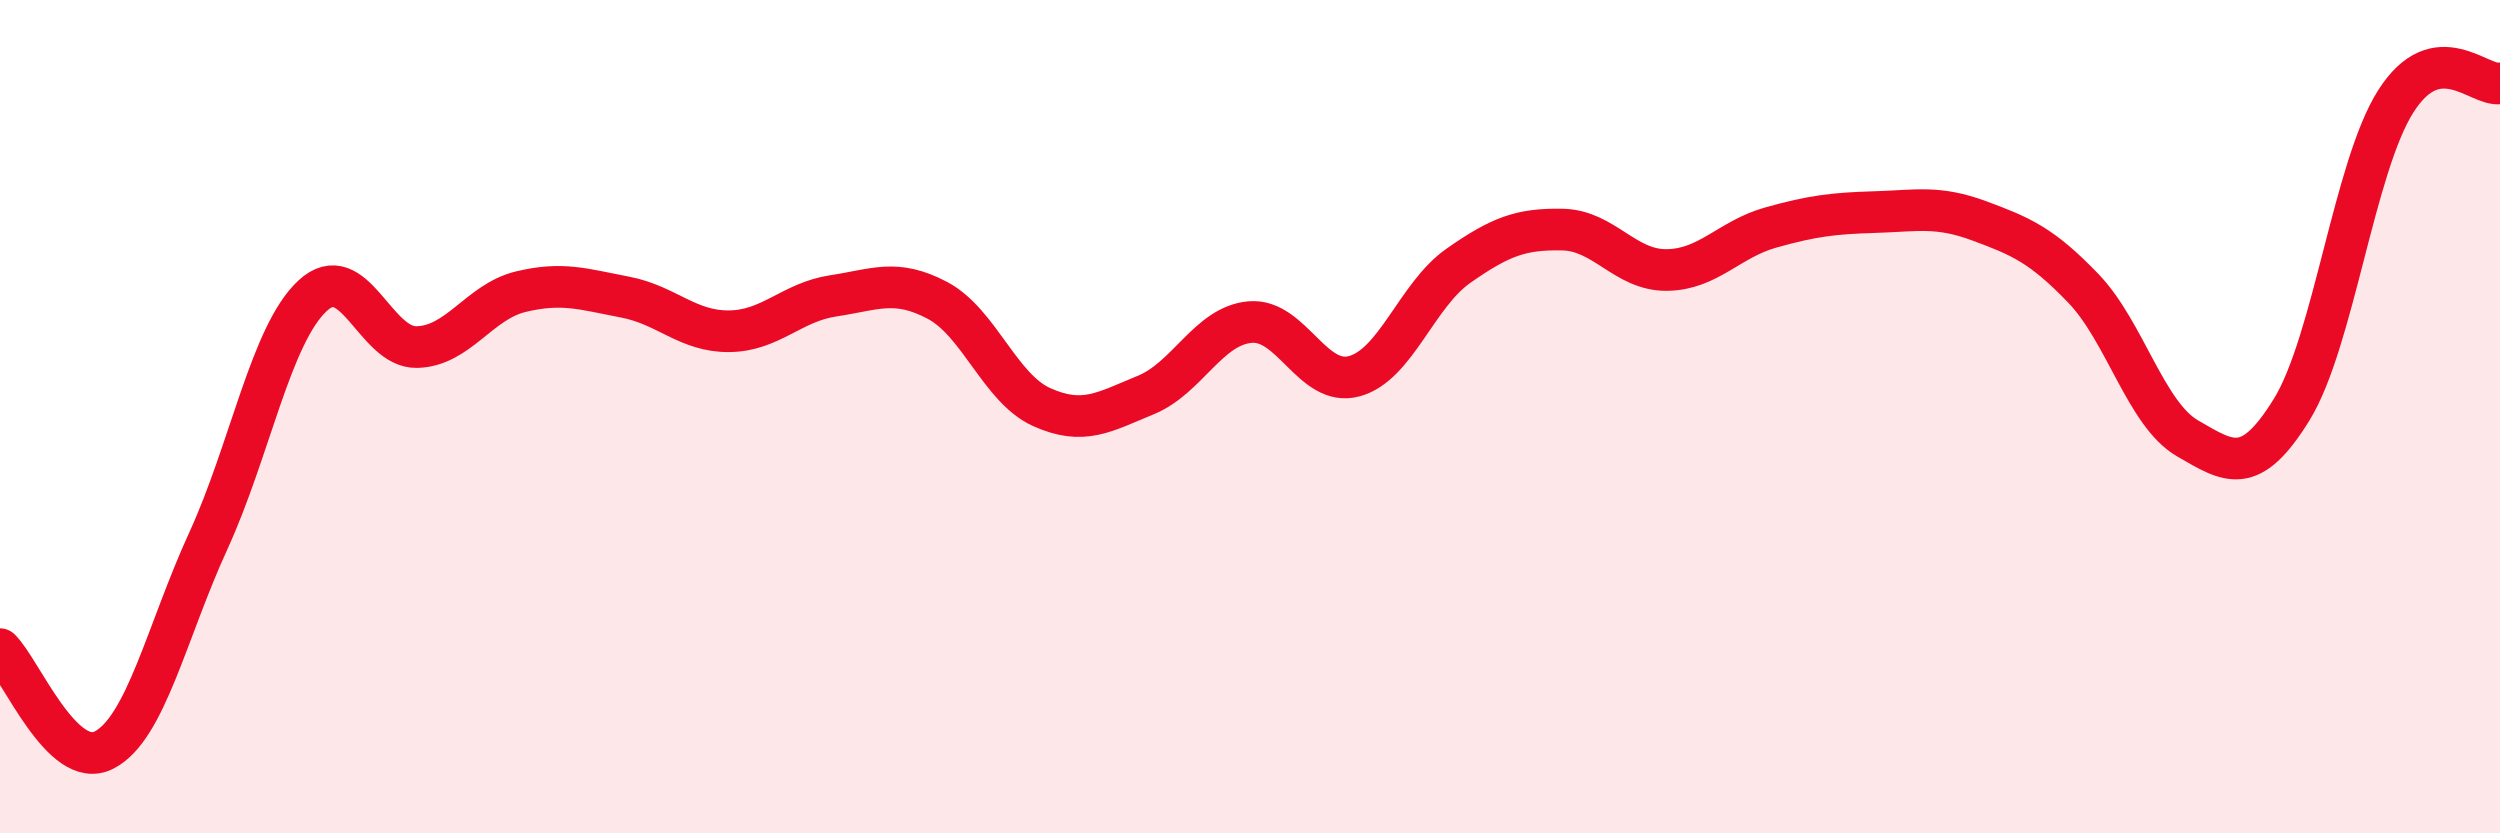
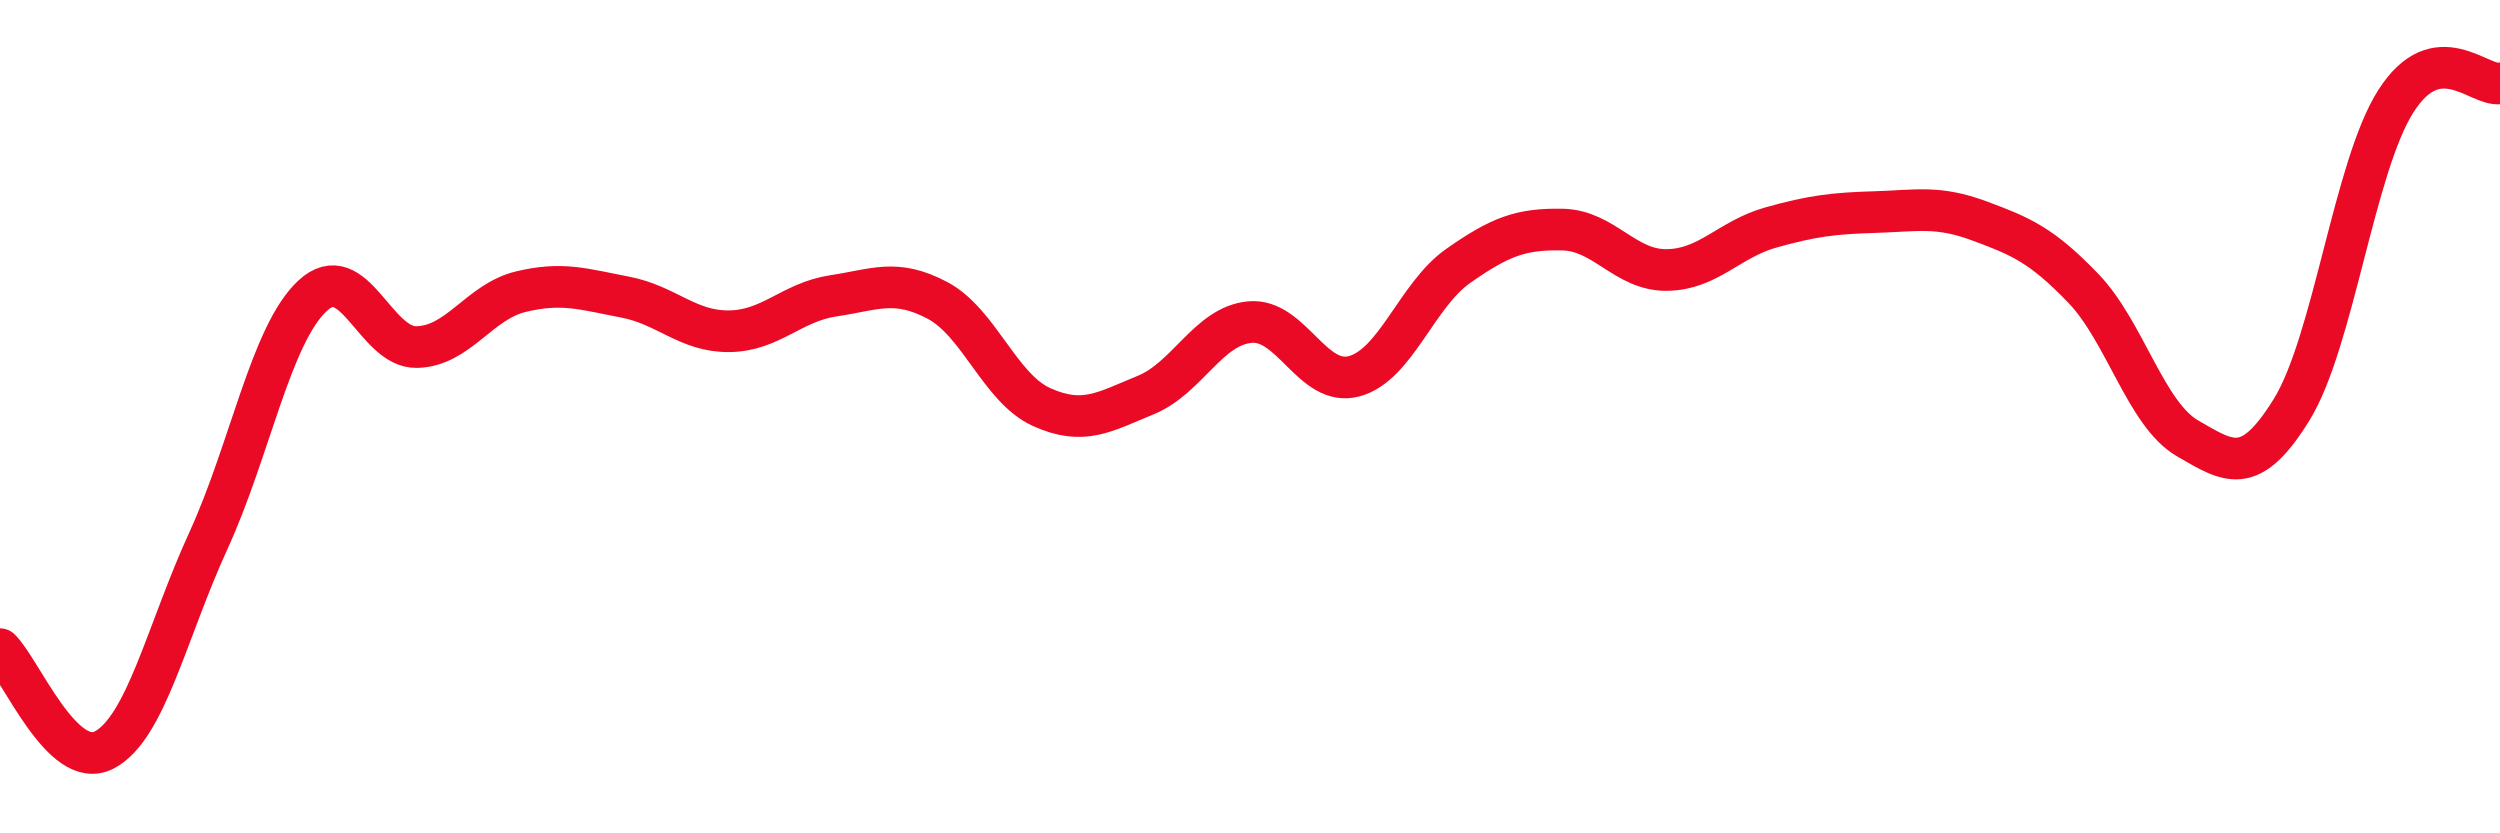
<svg xmlns="http://www.w3.org/2000/svg" width="60" height="20" viewBox="0 0 60 20">
-   <path d="M 0,15.58 C 0.5,16.06 1.5,18.52 2.5,18 C 3.5,17.48 4,15.16 5,12.98 C 6,10.8 6.5,8.03 7.5,7.1 C 8.5,6.17 9,8.35 10,8.33 C 11,8.31 11.5,7.24 12.5,7 C 13.5,6.76 14,6.94 15,7.13 C 16,7.32 16.5,7.96 17.5,7.95 C 18.5,7.94 19,7.25 20,7.1 C 21,6.95 21.5,6.68 22.5,7.21 C 23.5,7.74 24,9.32 25,9.77 C 26,10.22 26.5,9.89 27.5,9.48 C 28.5,9.07 29,7.82 30,7.73 C 31,7.64 31.5,9.3 32.5,9.03 C 33.5,8.76 34,7.08 35,6.38 C 36,5.68 36.5,5.49 37.5,5.51 C 38.5,5.53 39,6.49 40,6.48 C 41,6.47 41.5,5.74 42.5,5.46 C 43.5,5.18 44,5.12 45,5.09 C 46,5.06 46.5,4.93 47.5,5.3 C 48.5,5.67 49,5.88 50,6.92 C 51,7.96 51.5,9.94 52.5,10.52 C 53.5,11.1 54,11.45 55,9.83 C 56,8.21 56.5,4 57.5,2.43 C 58.5,0.86 59.5,2.09 60,2L60 20L0 20Z" fill="#EB0A25" opacity="0.1" stroke-linecap="round" stroke-linejoin="round" />
  <path d="M 0,15.58 C 0.5,16.06 1.5,18.52 2.5,18 C 3.5,17.48 4,15.16 5,12.98 C 6,10.8 6.5,8.03 7.5,7.1 C 8.5,6.17 9,8.35 10,8.33 C 11,8.31 11.5,7.24 12.5,7 C 13.5,6.76 14,6.94 15,7.13 C 16,7.32 16.5,7.96 17.5,7.95 C 18.5,7.94 19,7.25 20,7.1 C 21,6.95 21.5,6.68 22.5,7.21 C 23.5,7.74 24,9.32 25,9.77 C 26,10.22 26.5,9.89 27.5,9.48 C 28.5,9.07 29,7.82 30,7.73 C 31,7.64 31.5,9.3 32.5,9.03 C 33.5,8.76 34,7.08 35,6.38 C 36,5.68 36.5,5.49 37.5,5.51 C 38.5,5.53 39,6.49 40,6.48 C 41,6.47 41.5,5.74 42.5,5.46 C 43.5,5.18 44,5.12 45,5.09 C 46,5.06 46.5,4.93 47.5,5.3 C 48.5,5.67 49,5.88 50,6.92 C 51,7.96 51.5,9.94 52.5,10.52 C 53.5,11.1 54,11.45 55,9.83 C 56,8.21 56.5,4 57.5,2.43 C 58.5,0.86 59.5,2.09 60,2" stroke="#EB0A25" stroke-width="1" fill="none" stroke-linecap="round" stroke-linejoin="round" />
</svg>